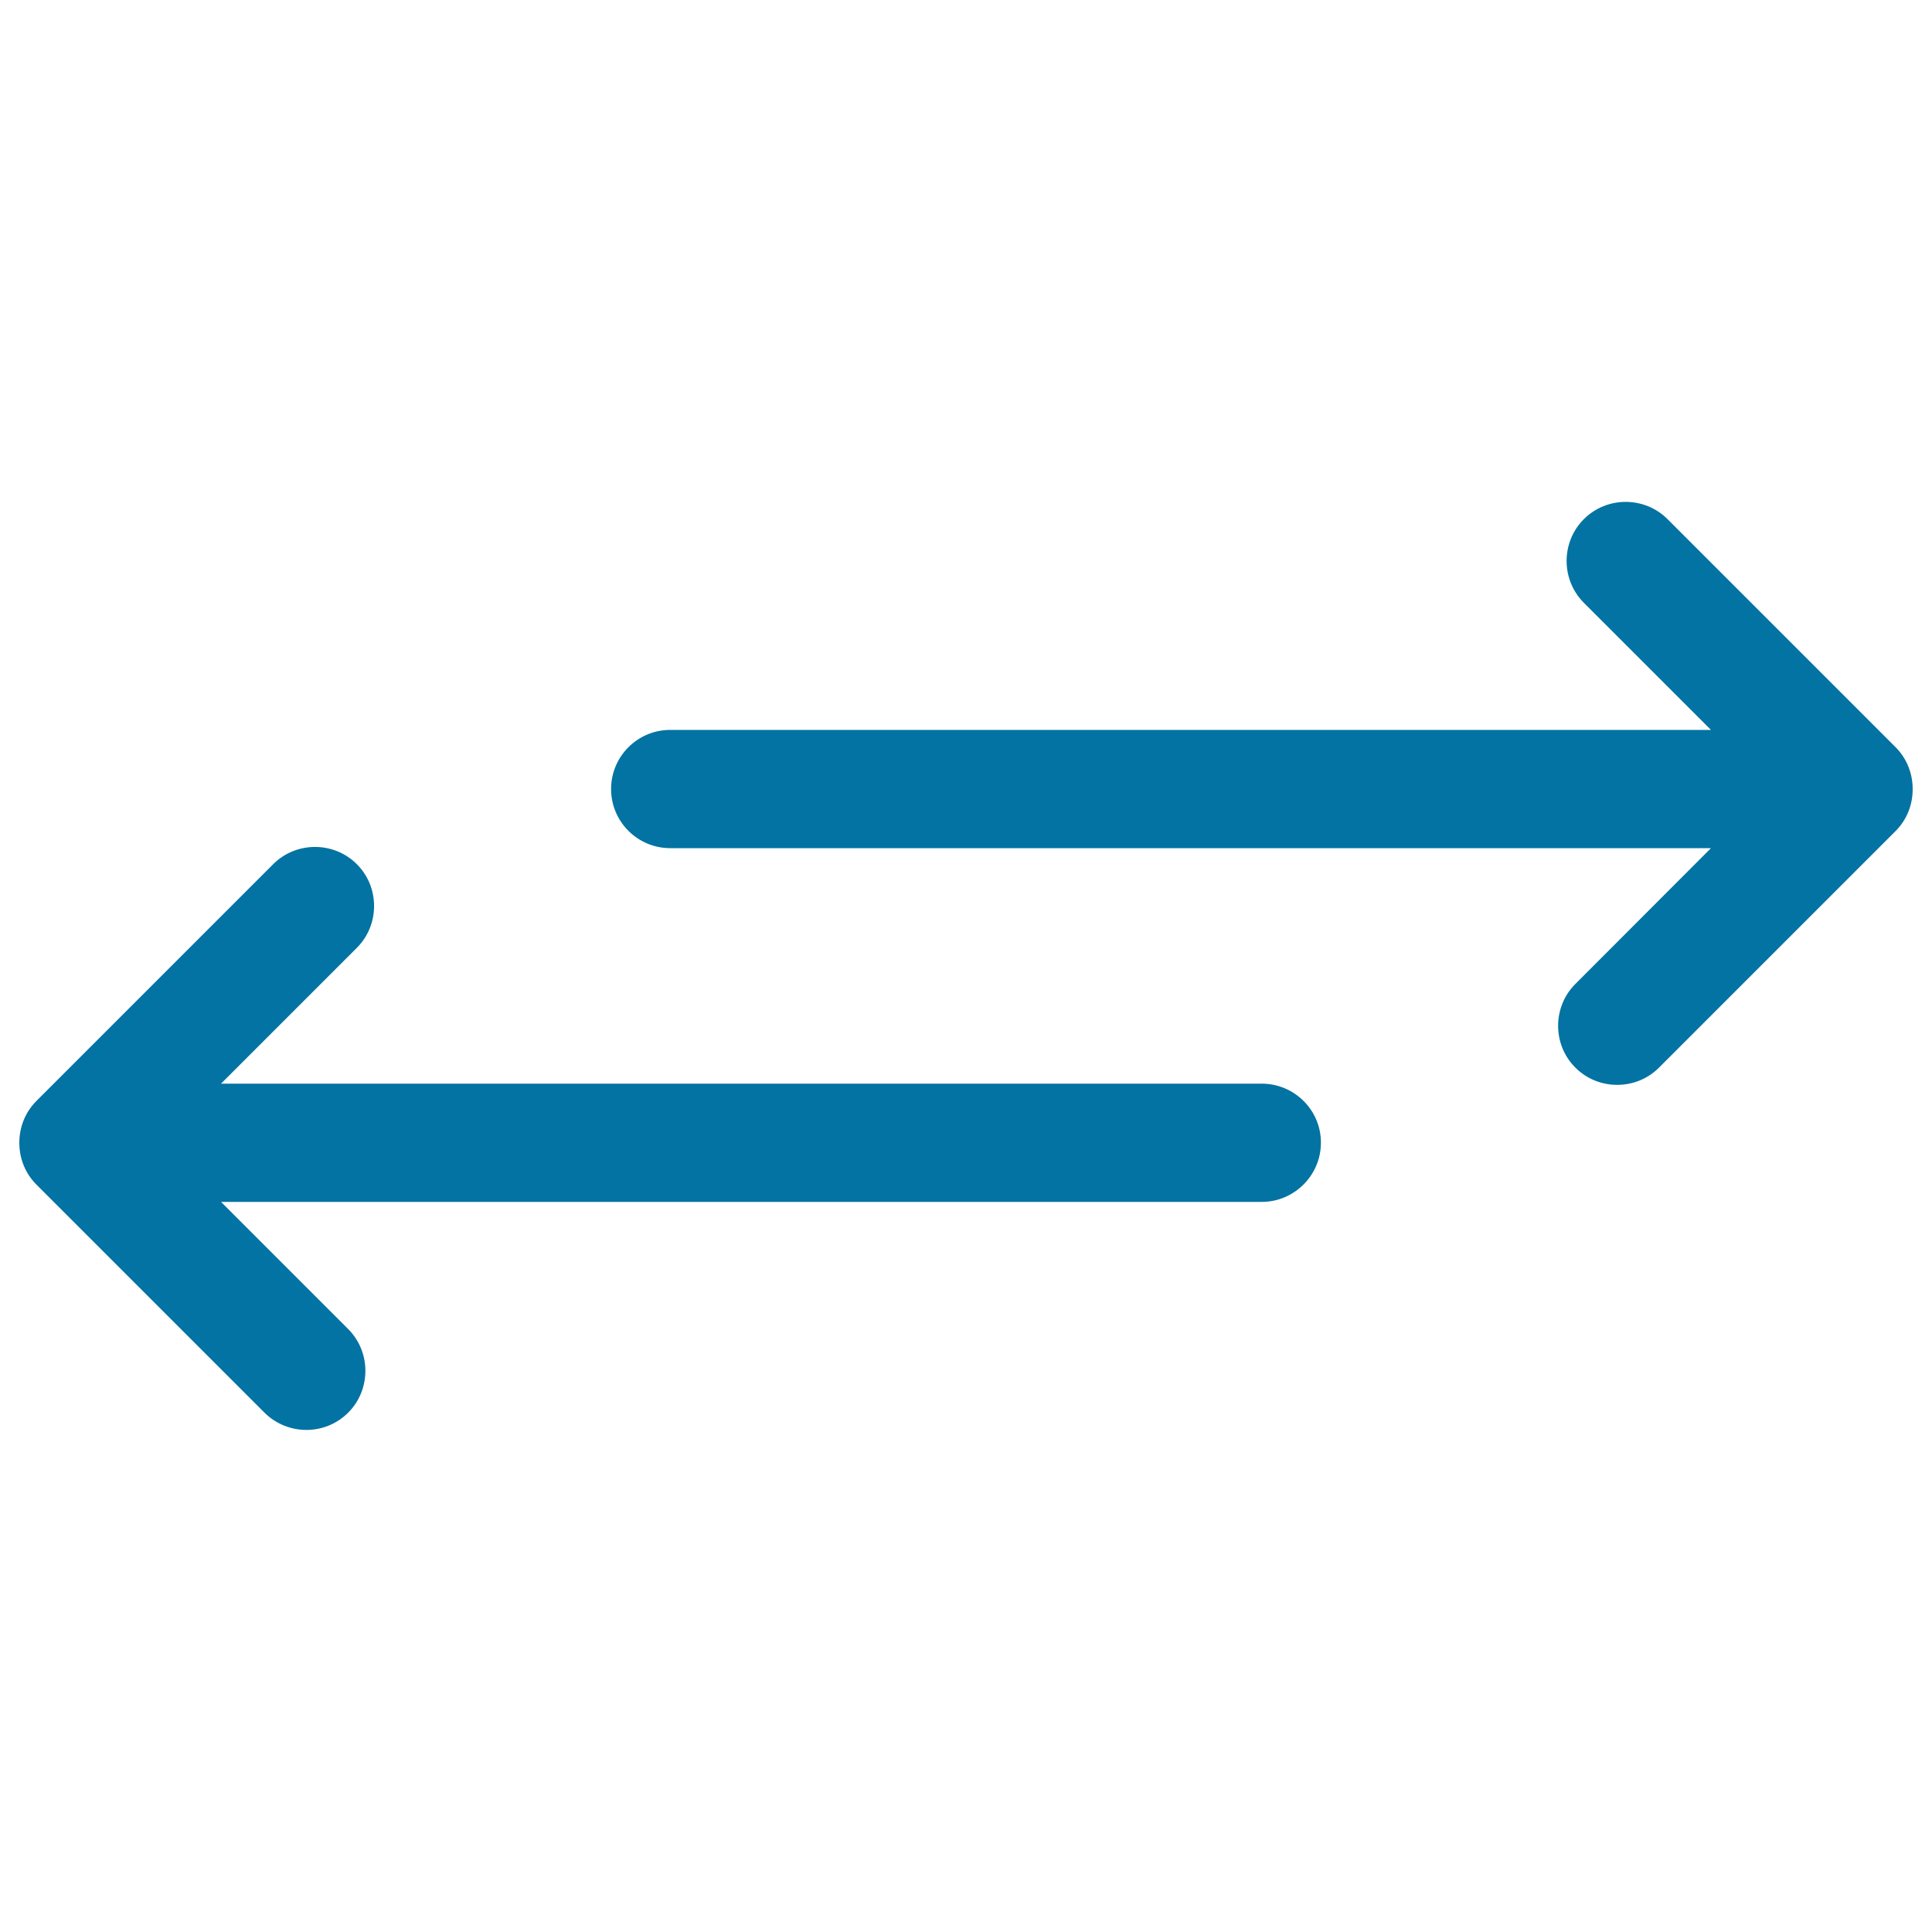
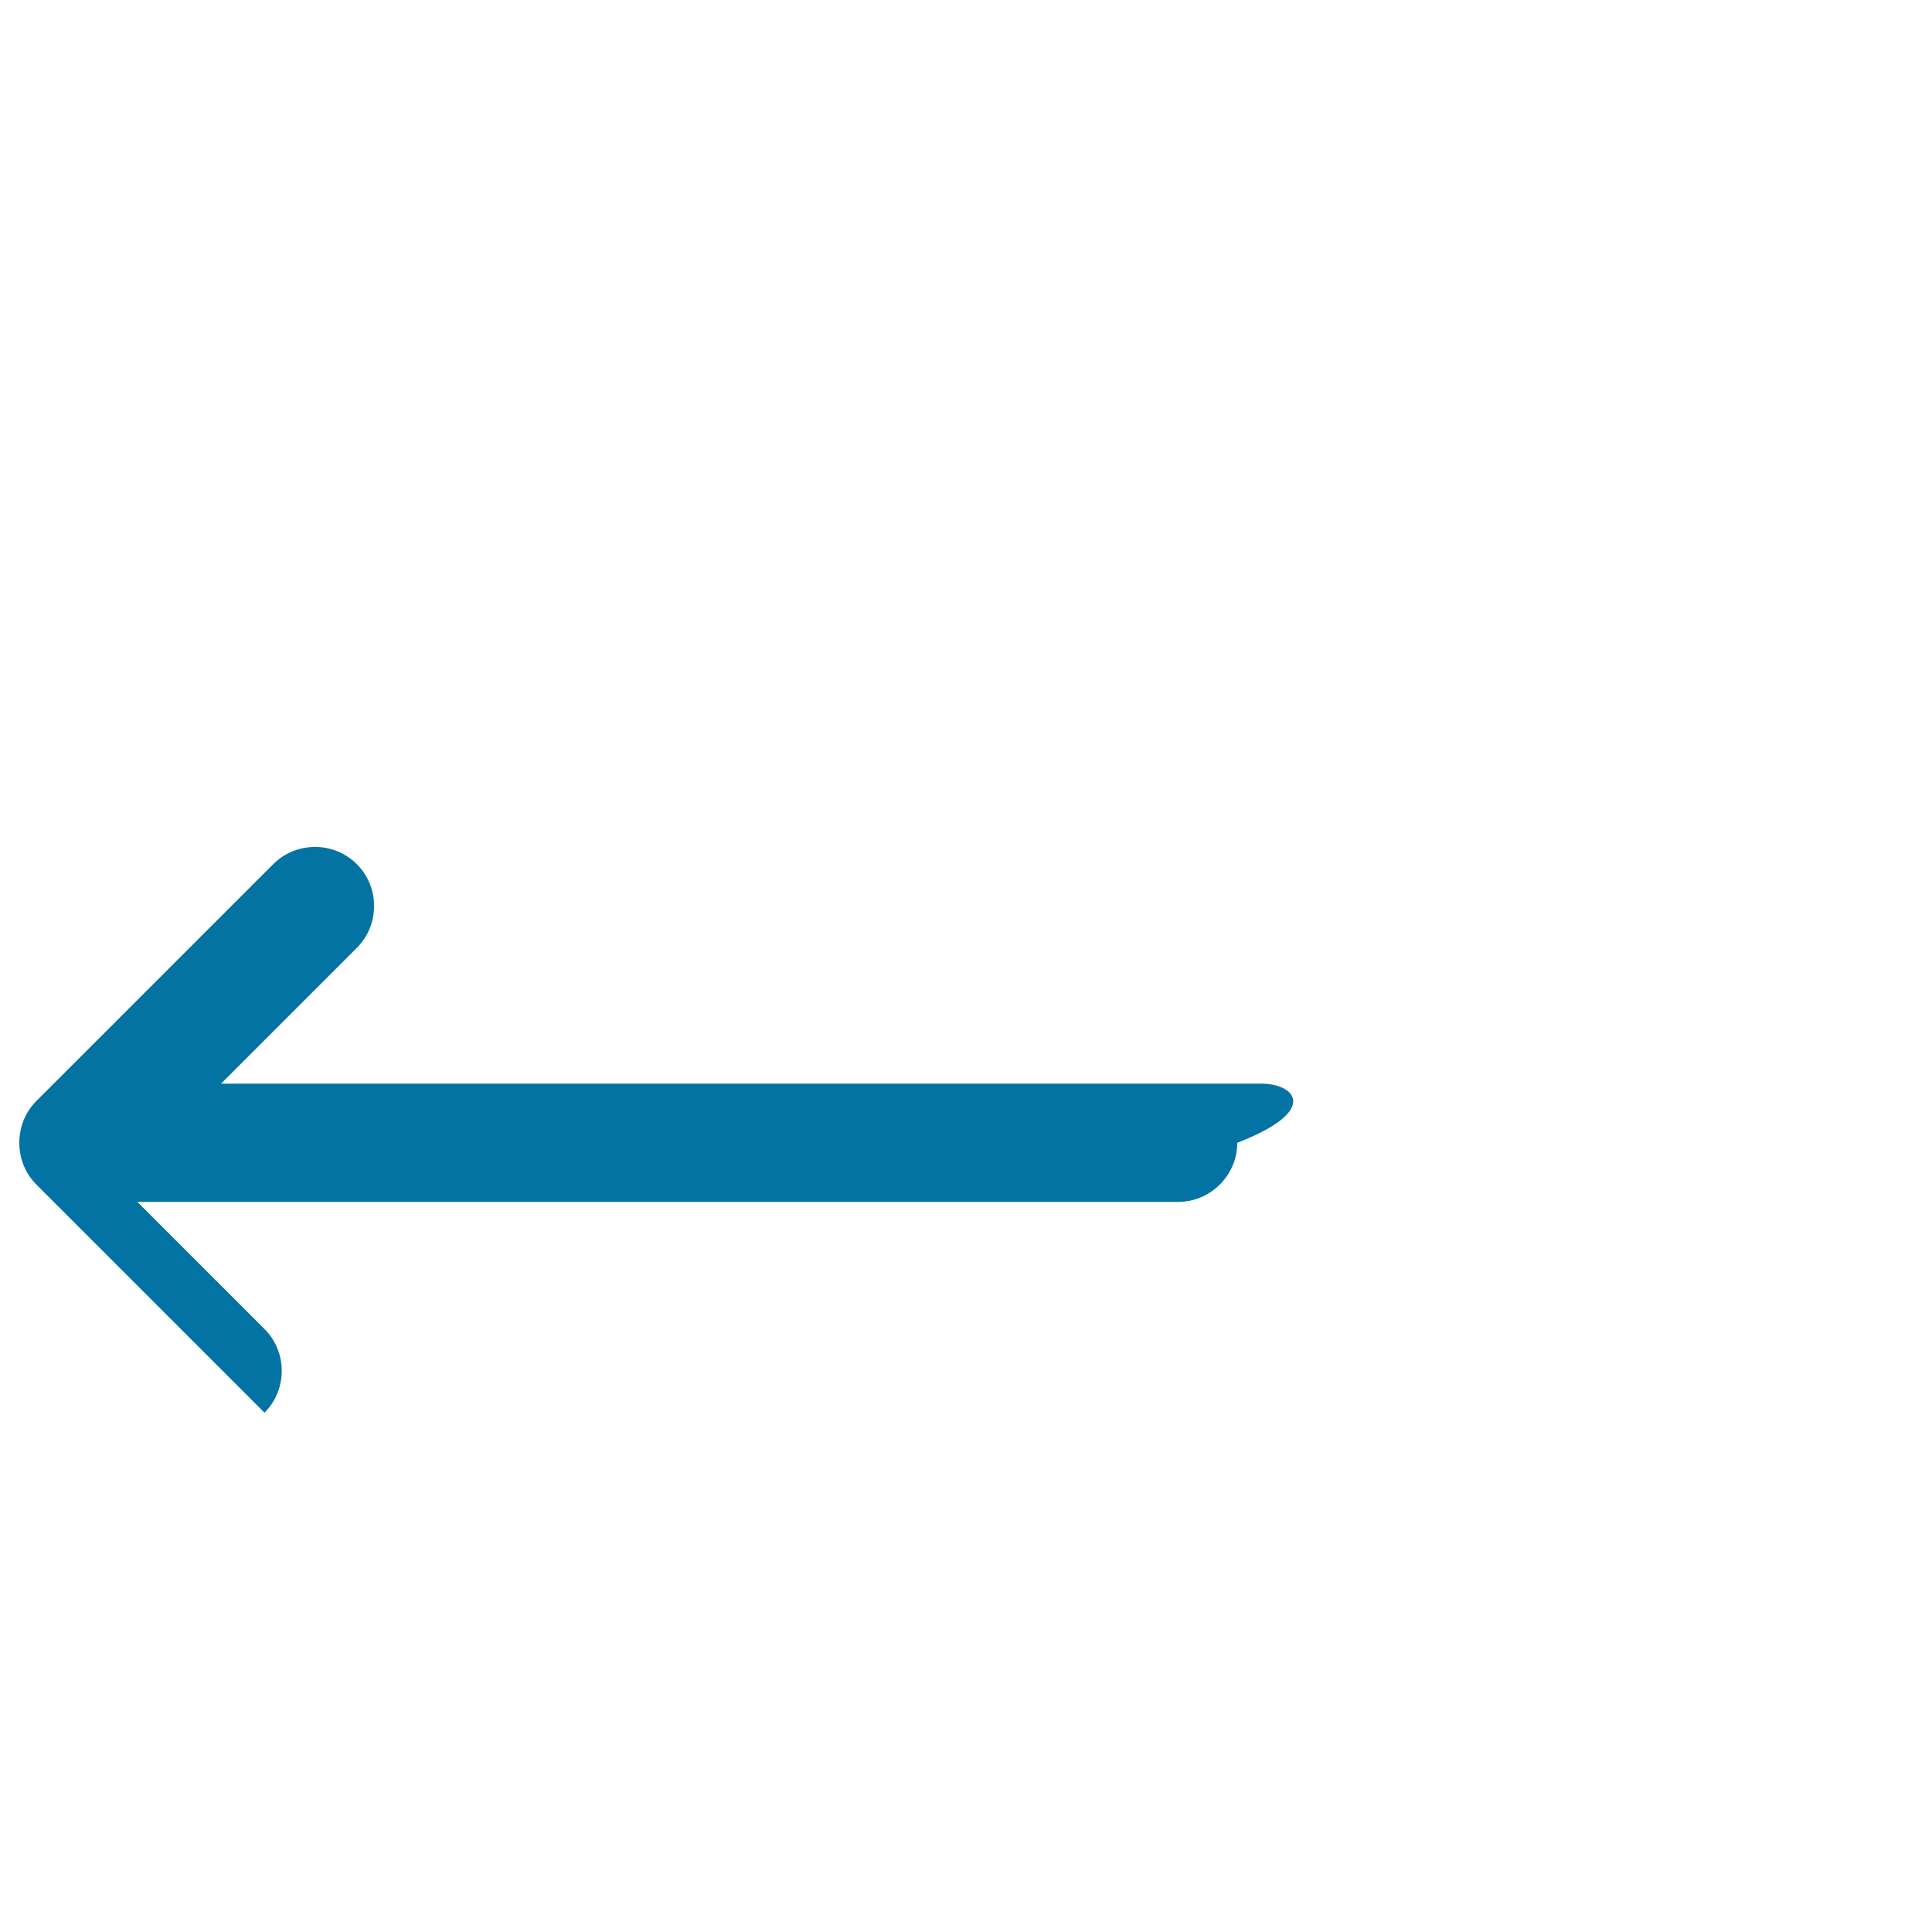
<svg xmlns="http://www.w3.org/2000/svg" viewBox="0 0 1000 1000" style="fill:#0273a2">
  <title>Arrow Left And Right SVG icon</title>
  <g>
    <g>
      <g>
-         <path d="M653.1,560.9H114.4l70.3-70.3c11.9-11.9,11.9-31.4,0-43.3c-11.9-11.9-31.4-11.9-43.3,0L18.9,569.8c-6,6-8.9,13.8-8.9,21.7s2.9,15.7,8.9,21.7l118,118c12,11.9,31.4,11.9,43.3,0c11.9-11.9,11.9-31.4,0-43.3l-65.8-65.8h538.7c16.8,0,30.6-13.8,30.6-30.6C683.8,574.7,670,560.9,653.1,560.9z" />
-         <path d="M981.1,386.7l-118-118c-11.9-11.9-31.4-11.9-43.3,0c-11.9,11.9-11.9,31.4,0,43.3l65.8,65.8H346.9c-16.9,0-30.6,13.7-30.6,30.6c0,16.9,13.7,30.6,30.6,30.6h538.7l-70.2,70.3c-11.9,11.9-11.9,31.4,0,43.3c11.9,11.9,31.4,11.9,43.3,0l122.4-122.4c6-6,8.9-13.8,8.9-21.7C990,400.5,987.1,392.7,981.1,386.7z" />
+         <path d="M653.1,560.9H114.4l70.3-70.3c11.9-11.9,11.9-31.4,0-43.3c-11.9-11.9-31.4-11.9-43.3,0L18.9,569.8c-6,6-8.9,13.8-8.9,21.7s2.9,15.7,8.9,21.7l118,118c11.9-11.9,11.9-31.4,0-43.3l-65.8-65.8h538.7c16.8,0,30.6-13.8,30.6-30.6C683.8,574.7,670,560.9,653.1,560.9z" />
      </g>
    </g>
  </g>
</svg>